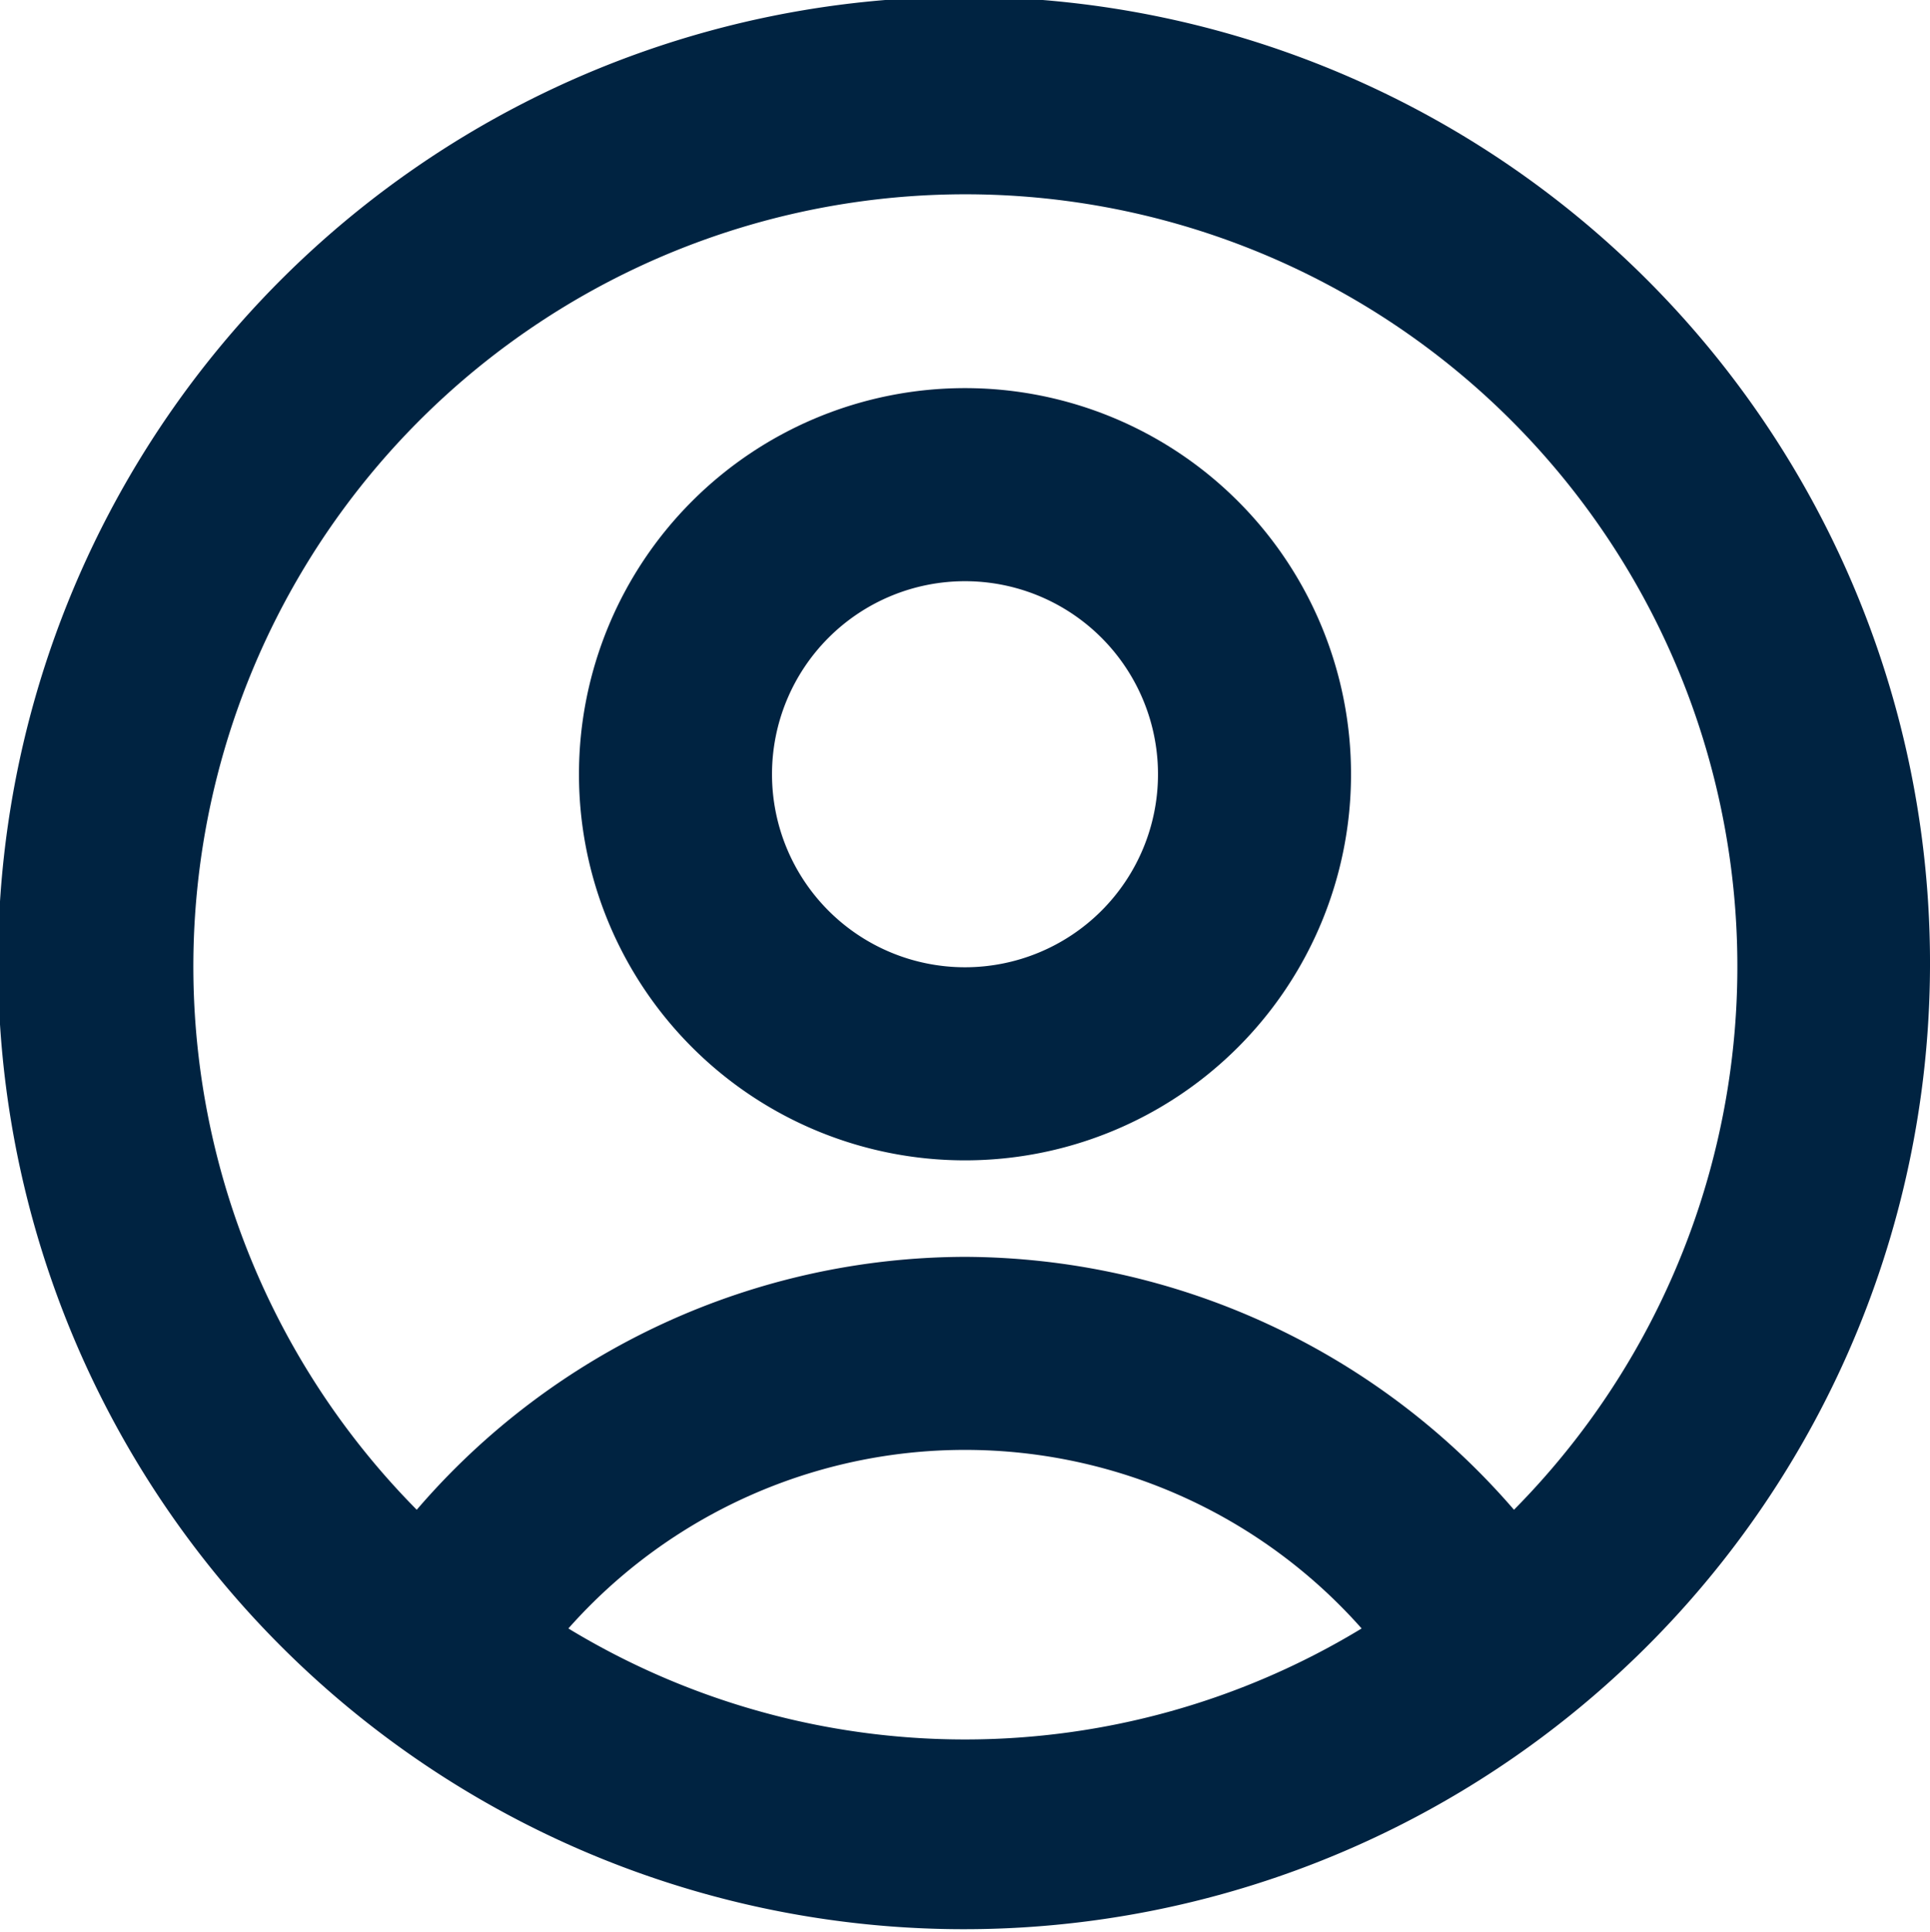
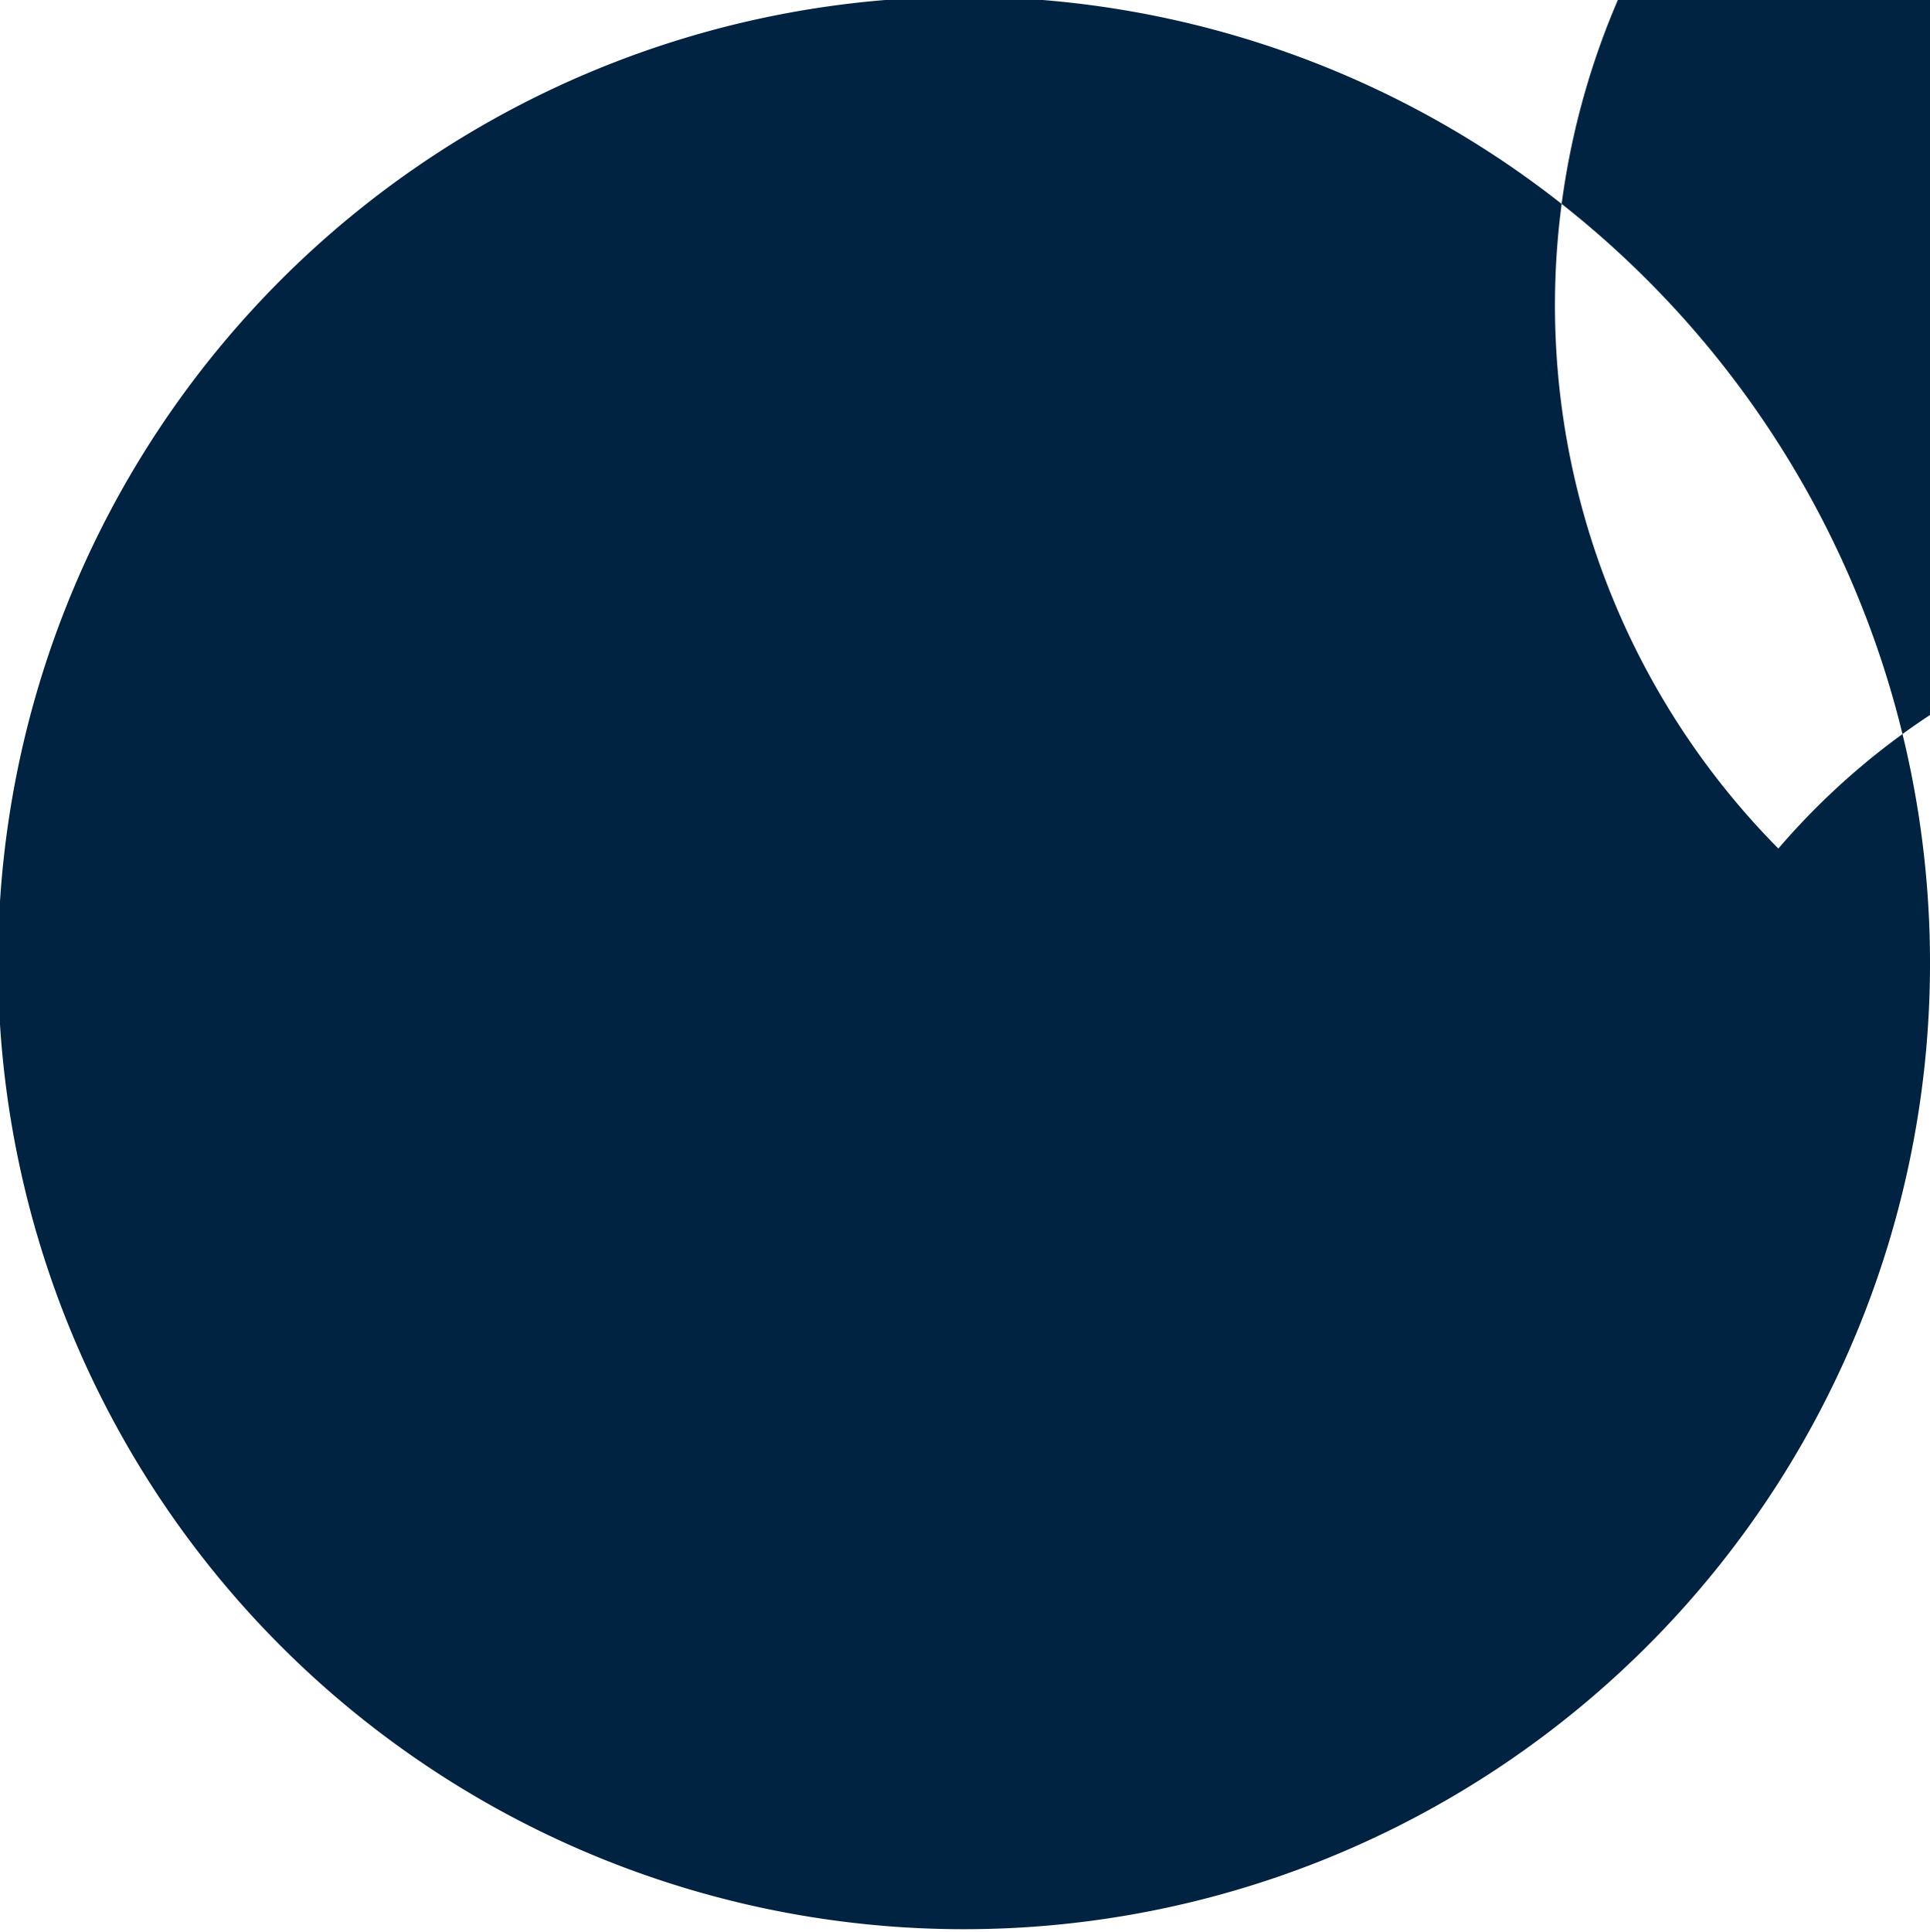
<svg xmlns="http://www.w3.org/2000/svg" id="Component_3_1" data-name="Component 3 – 1" width="47.172" height="47.202" viewBox="0 0 47.172 47.202">
-   <path id="Path_25" data-name="Path 25" d="M511.707,1058.036a9.435,9.435,0,1,1,9.435-9.435,9.434,9.434,0,0,1-9.435,9.435m0-14.152a4.717,4.717,0,1,0,4.717,4.717,4.717,4.717,0,0,0-4.717-4.717" transform="translate(-488.121 -1029.682)" fill="#002341" />
-   <path id="Path_26" data-name="Path 26" d="M535.293,1053.318a23.61,23.61,0,1,0-7.618,17.265,23.585,23.585,0,0,0,7.618-17.265m-33.28,16.157a12.949,12.949,0,0,1,19.388,0,18.682,18.682,0,0,1-19.388,0m9.694-9.081a17.715,17.715,0,0,0-13.4,6.18,18.869,18.869,0,1,1,26.818,0,17.809,17.809,0,0,0-13.421-6.18" transform="translate(-488.121 -1029.682)" fill="#002341" />
+   <path id="Path_26" data-name="Path 26" d="M535.293,1053.318a23.61,23.61,0,1,0-7.618,17.265,23.585,23.585,0,0,0,7.618-17.265a12.949,12.949,0,0,1,19.388,0,18.682,18.682,0,0,1-19.388,0m9.694-9.081a17.715,17.715,0,0,0-13.4,6.18,18.869,18.869,0,1,1,26.818,0,17.809,17.809,0,0,0-13.421-6.18" transform="translate(-488.121 -1029.682)" fill="#002341" />
</svg>